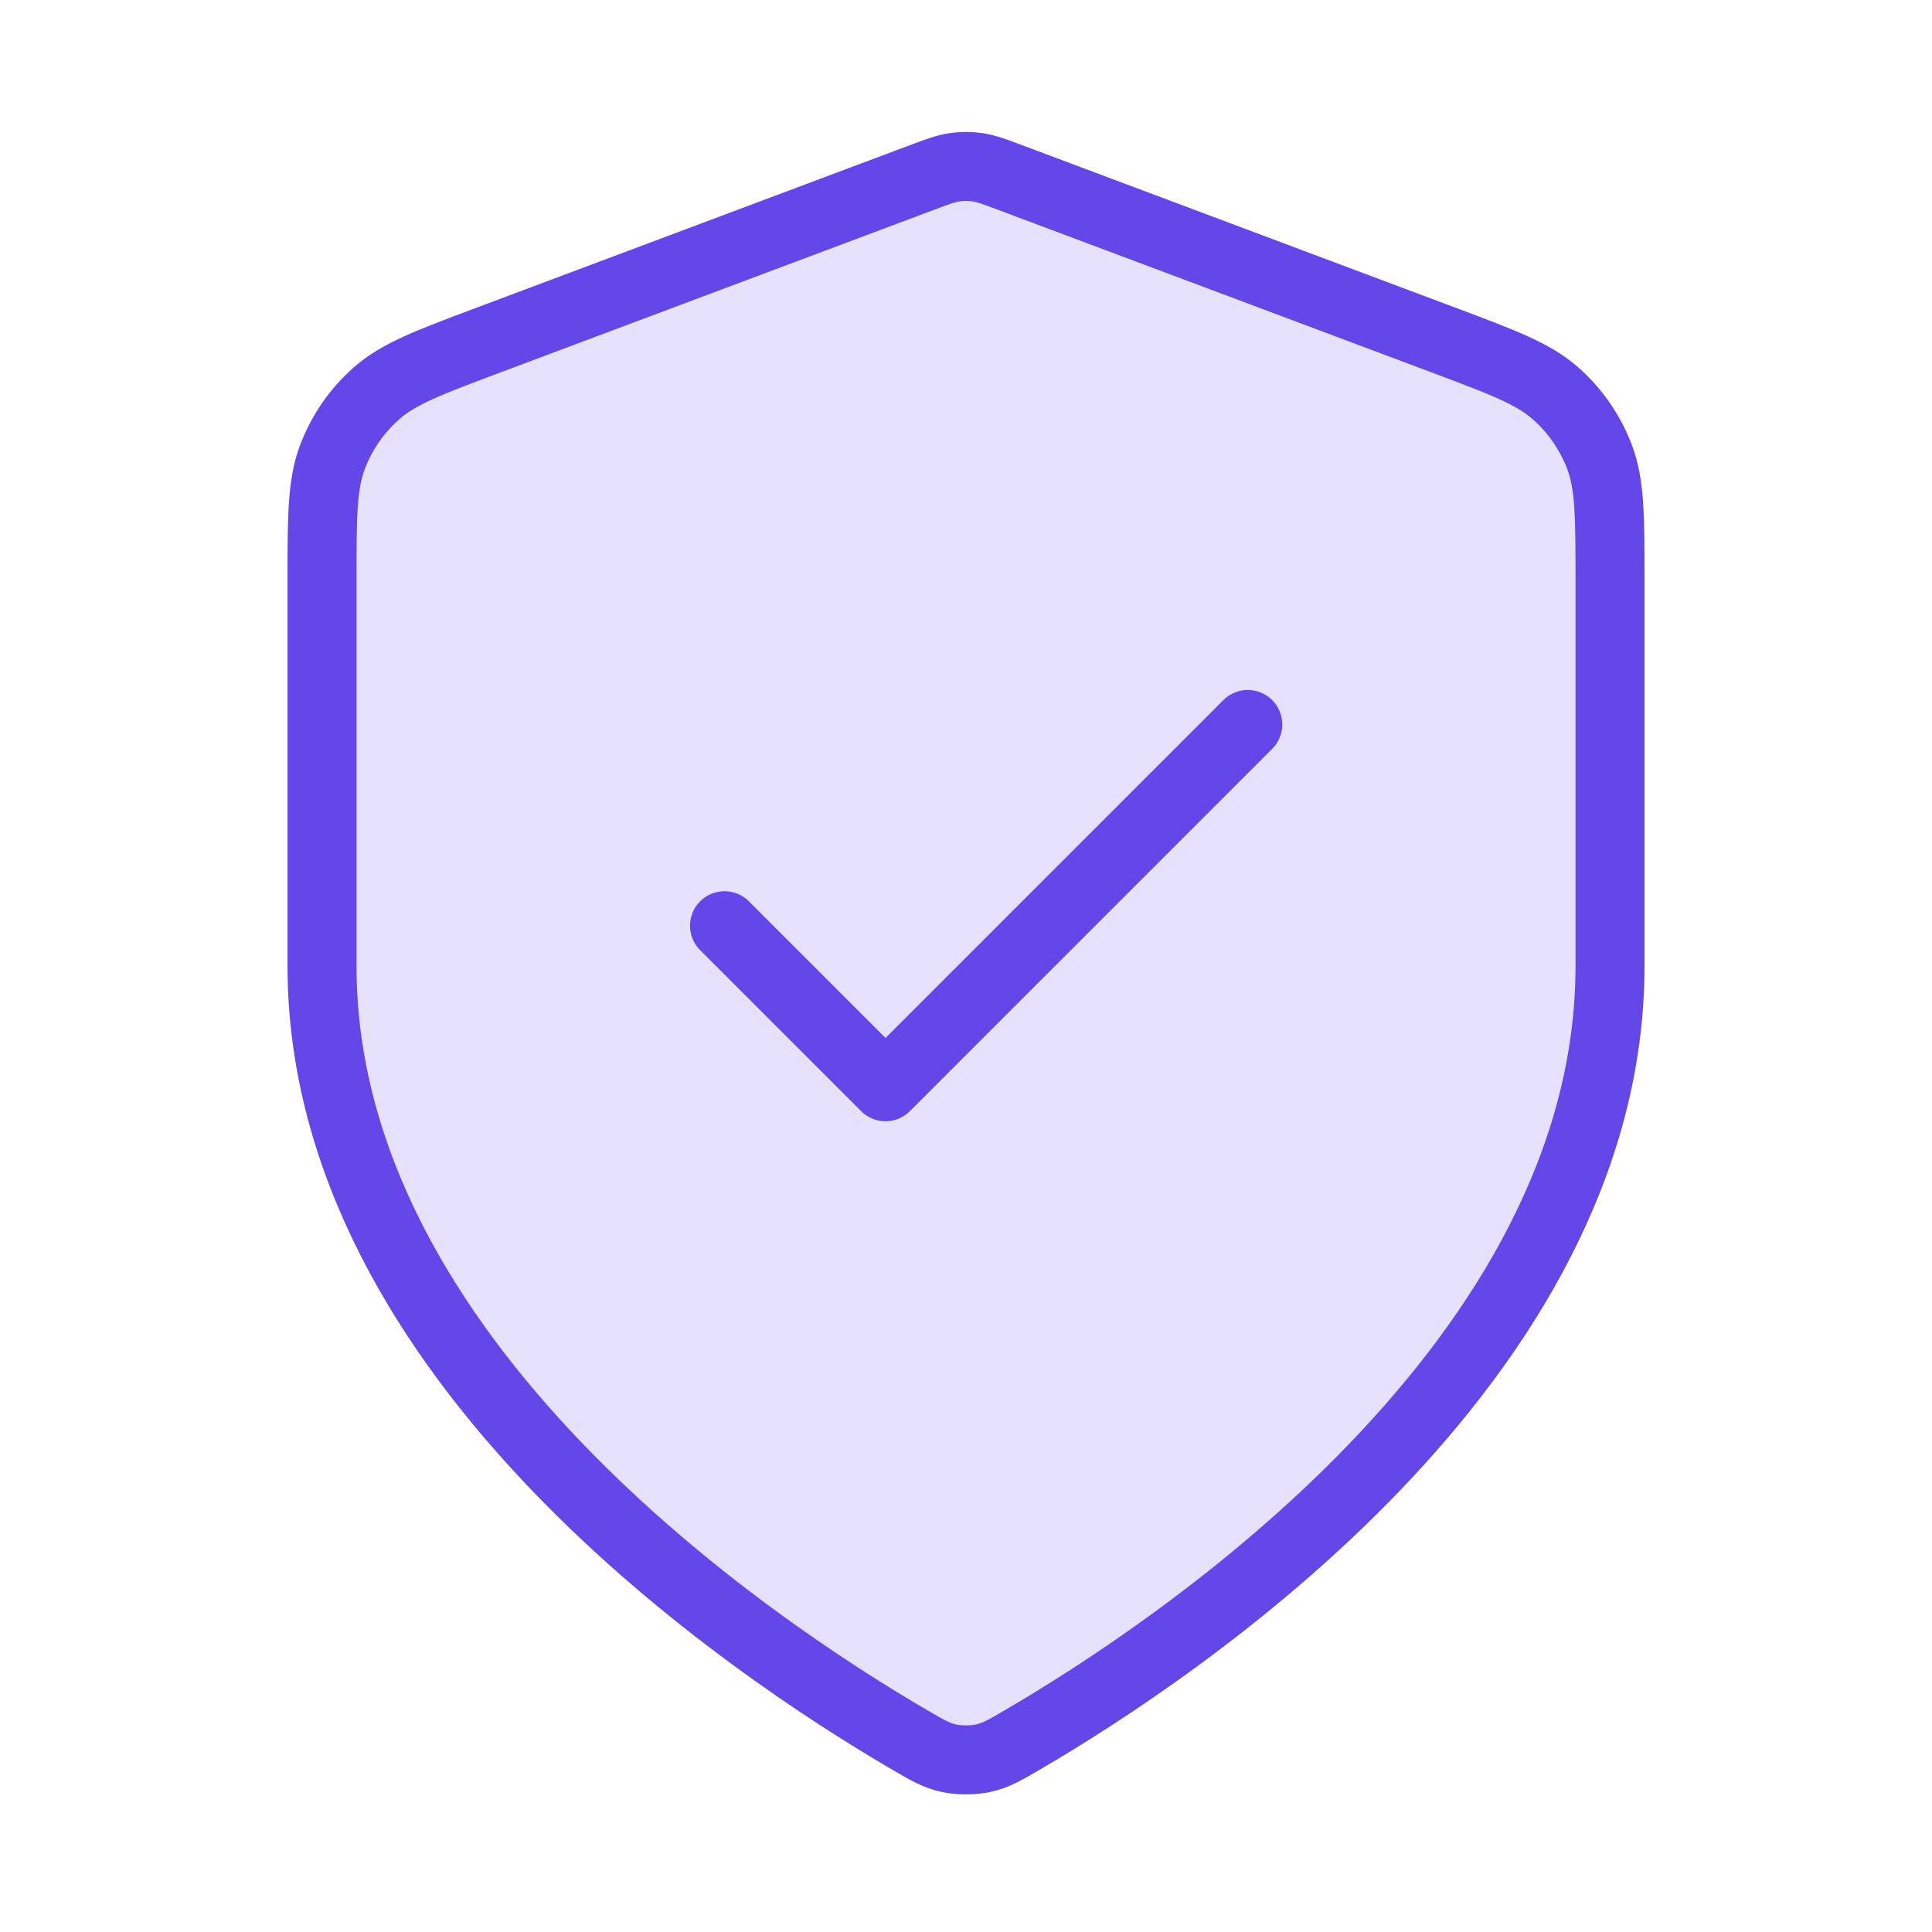
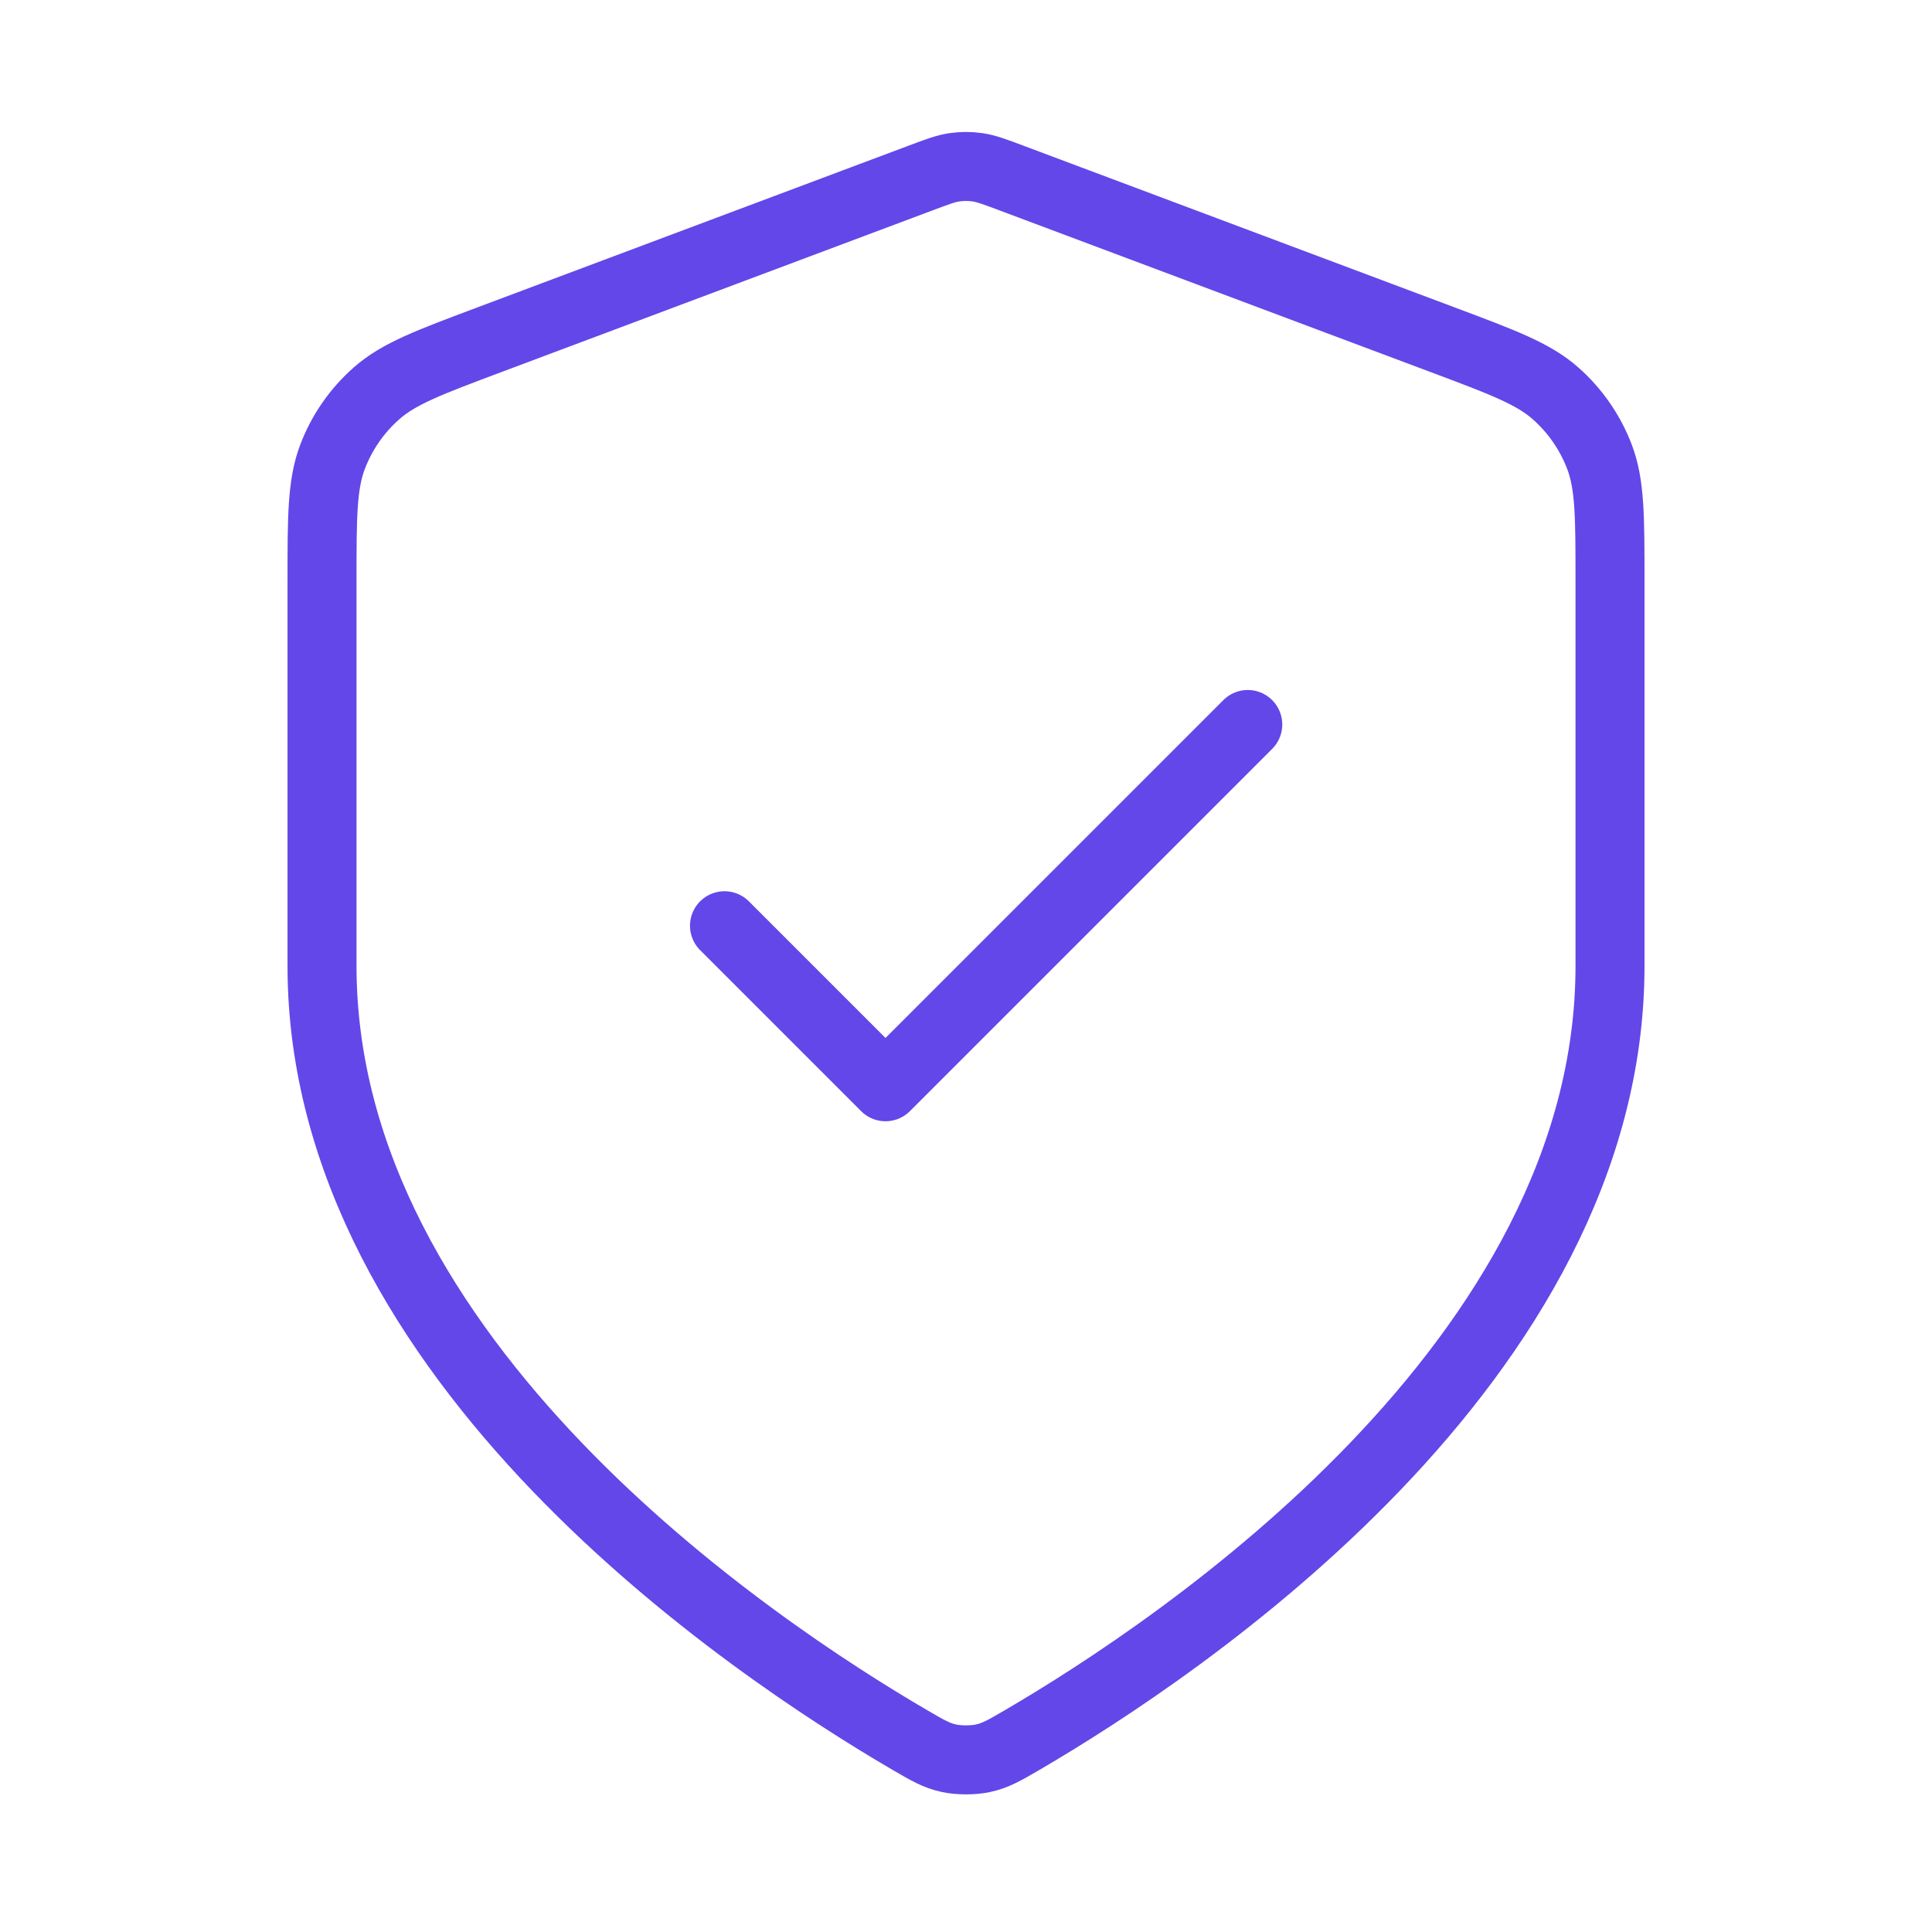
<svg xmlns="http://www.w3.org/2000/svg" fill="none" viewBox="0 0 56 56" height="56" width="56">
  <g id="shield-tick">
    <g id="Icon">
-       <path fill="#E6E2FB" d="M26.372 50.435C26.888 50.736 27.146 50.887 27.511 50.965C27.794 51.026 28.206 51.026 28.489 50.965C28.854 50.887 29.112 50.736 29.629 50.435C34.174 47.783 46.667 39.453 46.667 28V16.841C46.667 14.976 46.667 14.043 46.362 13.241C46.092 12.533 45.654 11.901 45.086 11.4C44.442 10.832 43.569 10.505 41.822 9.85L29.311 5.158C28.826 4.976 28.583 4.885 28.334 4.849C28.113 4.817 27.888 4.817 27.666 4.849C27.417 4.885 27.174 4.976 26.689 5.158L14.178 9.85C12.432 10.505 11.558 10.832 10.915 11.4C10.346 11.901 9.908 12.533 9.639 13.241C9.334 14.043 9.334 14.976 9.334 16.841V28C9.334 39.453 21.826 47.783 26.372 50.435Z" />
      <path stroke-linejoin="round" stroke-linecap="round" stroke-width="2" stroke="#6347E9" d="M21 26.833L25.667 31.5L36.167 21M46.667 28C46.667 39.453 34.174 47.783 29.629 50.435C29.112 50.736 28.854 50.887 28.489 50.965C28.206 51.026 27.794 51.026 27.511 50.965C27.146 50.887 26.888 50.736 26.372 50.435C21.826 47.783 9.334 39.453 9.334 28V16.841C9.334 14.976 9.334 14.043 9.639 13.241C9.908 12.533 10.346 11.901 10.915 11.4C11.558 10.832 12.432 10.505 14.178 9.85L26.689 5.158C27.174 4.976 27.417 4.885 27.666 4.849C27.888 4.817 28.113 4.817 28.334 4.849C28.583 4.885 28.826 4.976 29.311 5.158L41.822 9.85C43.569 10.505 44.442 10.832 45.086 11.4C45.654 11.901 46.092 12.533 46.362 13.241C46.667 14.043 46.667 14.976 46.667 16.841V28Z" />
    </g>
  </g>
</svg>